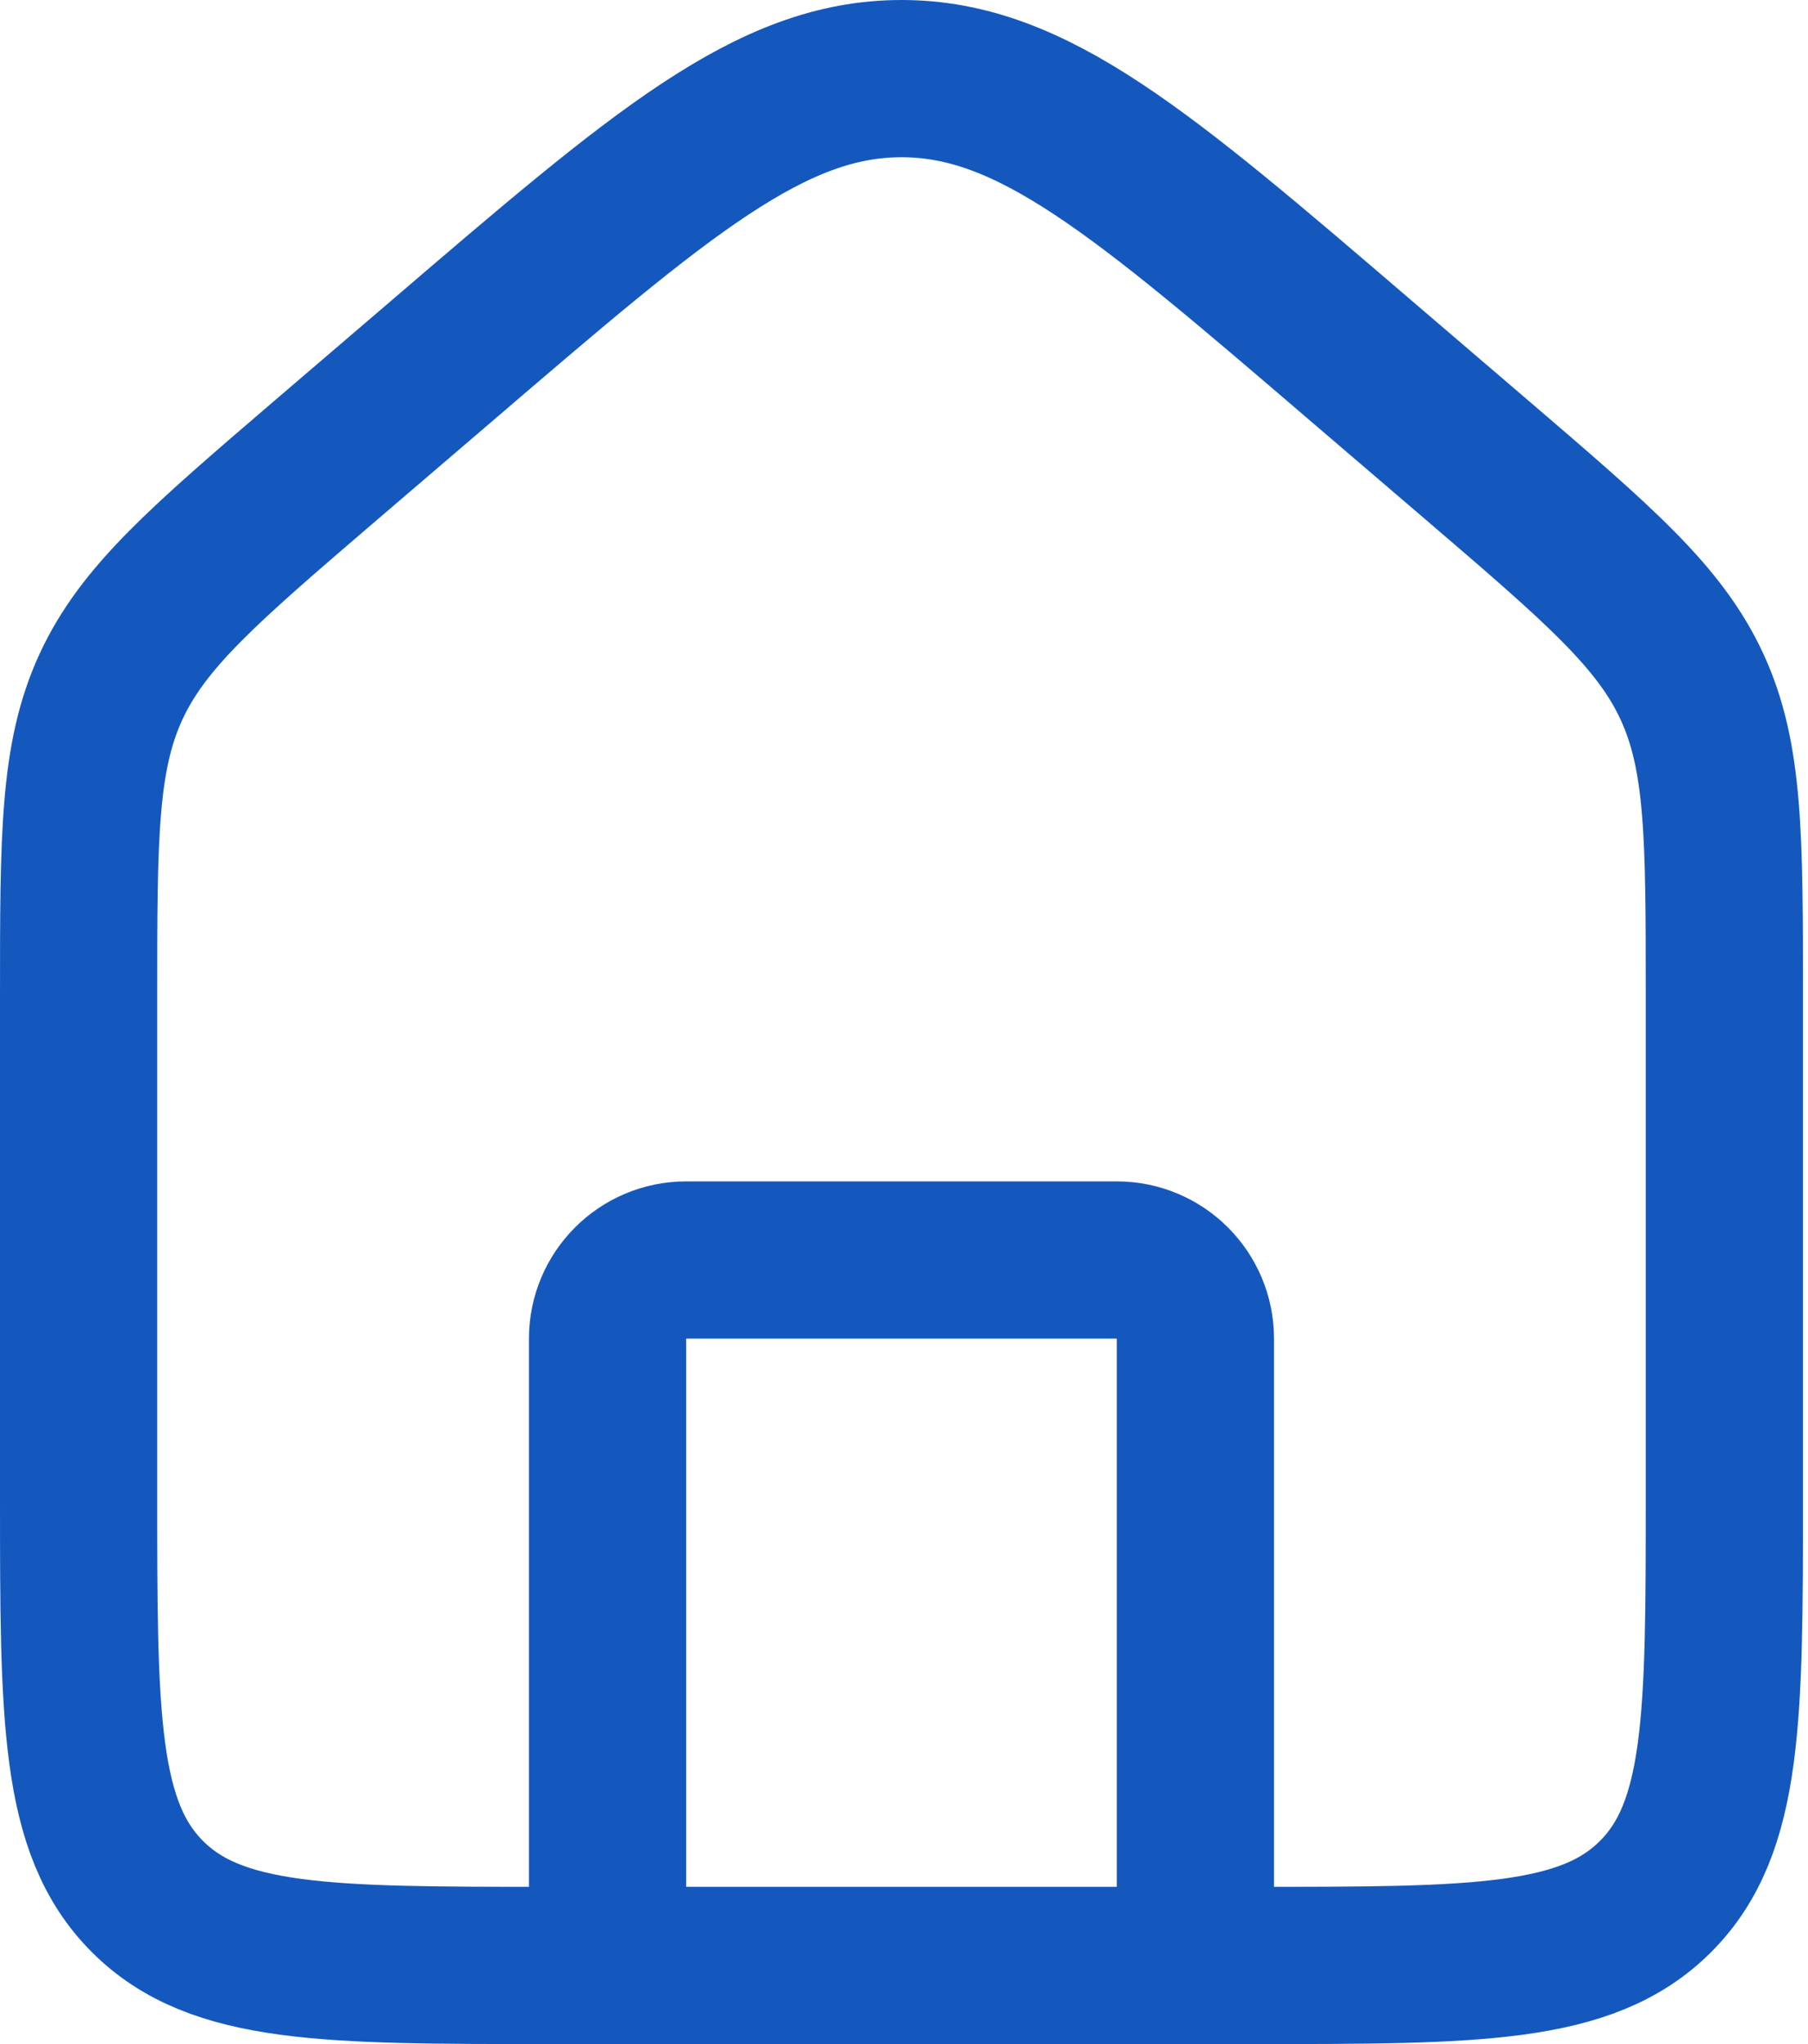
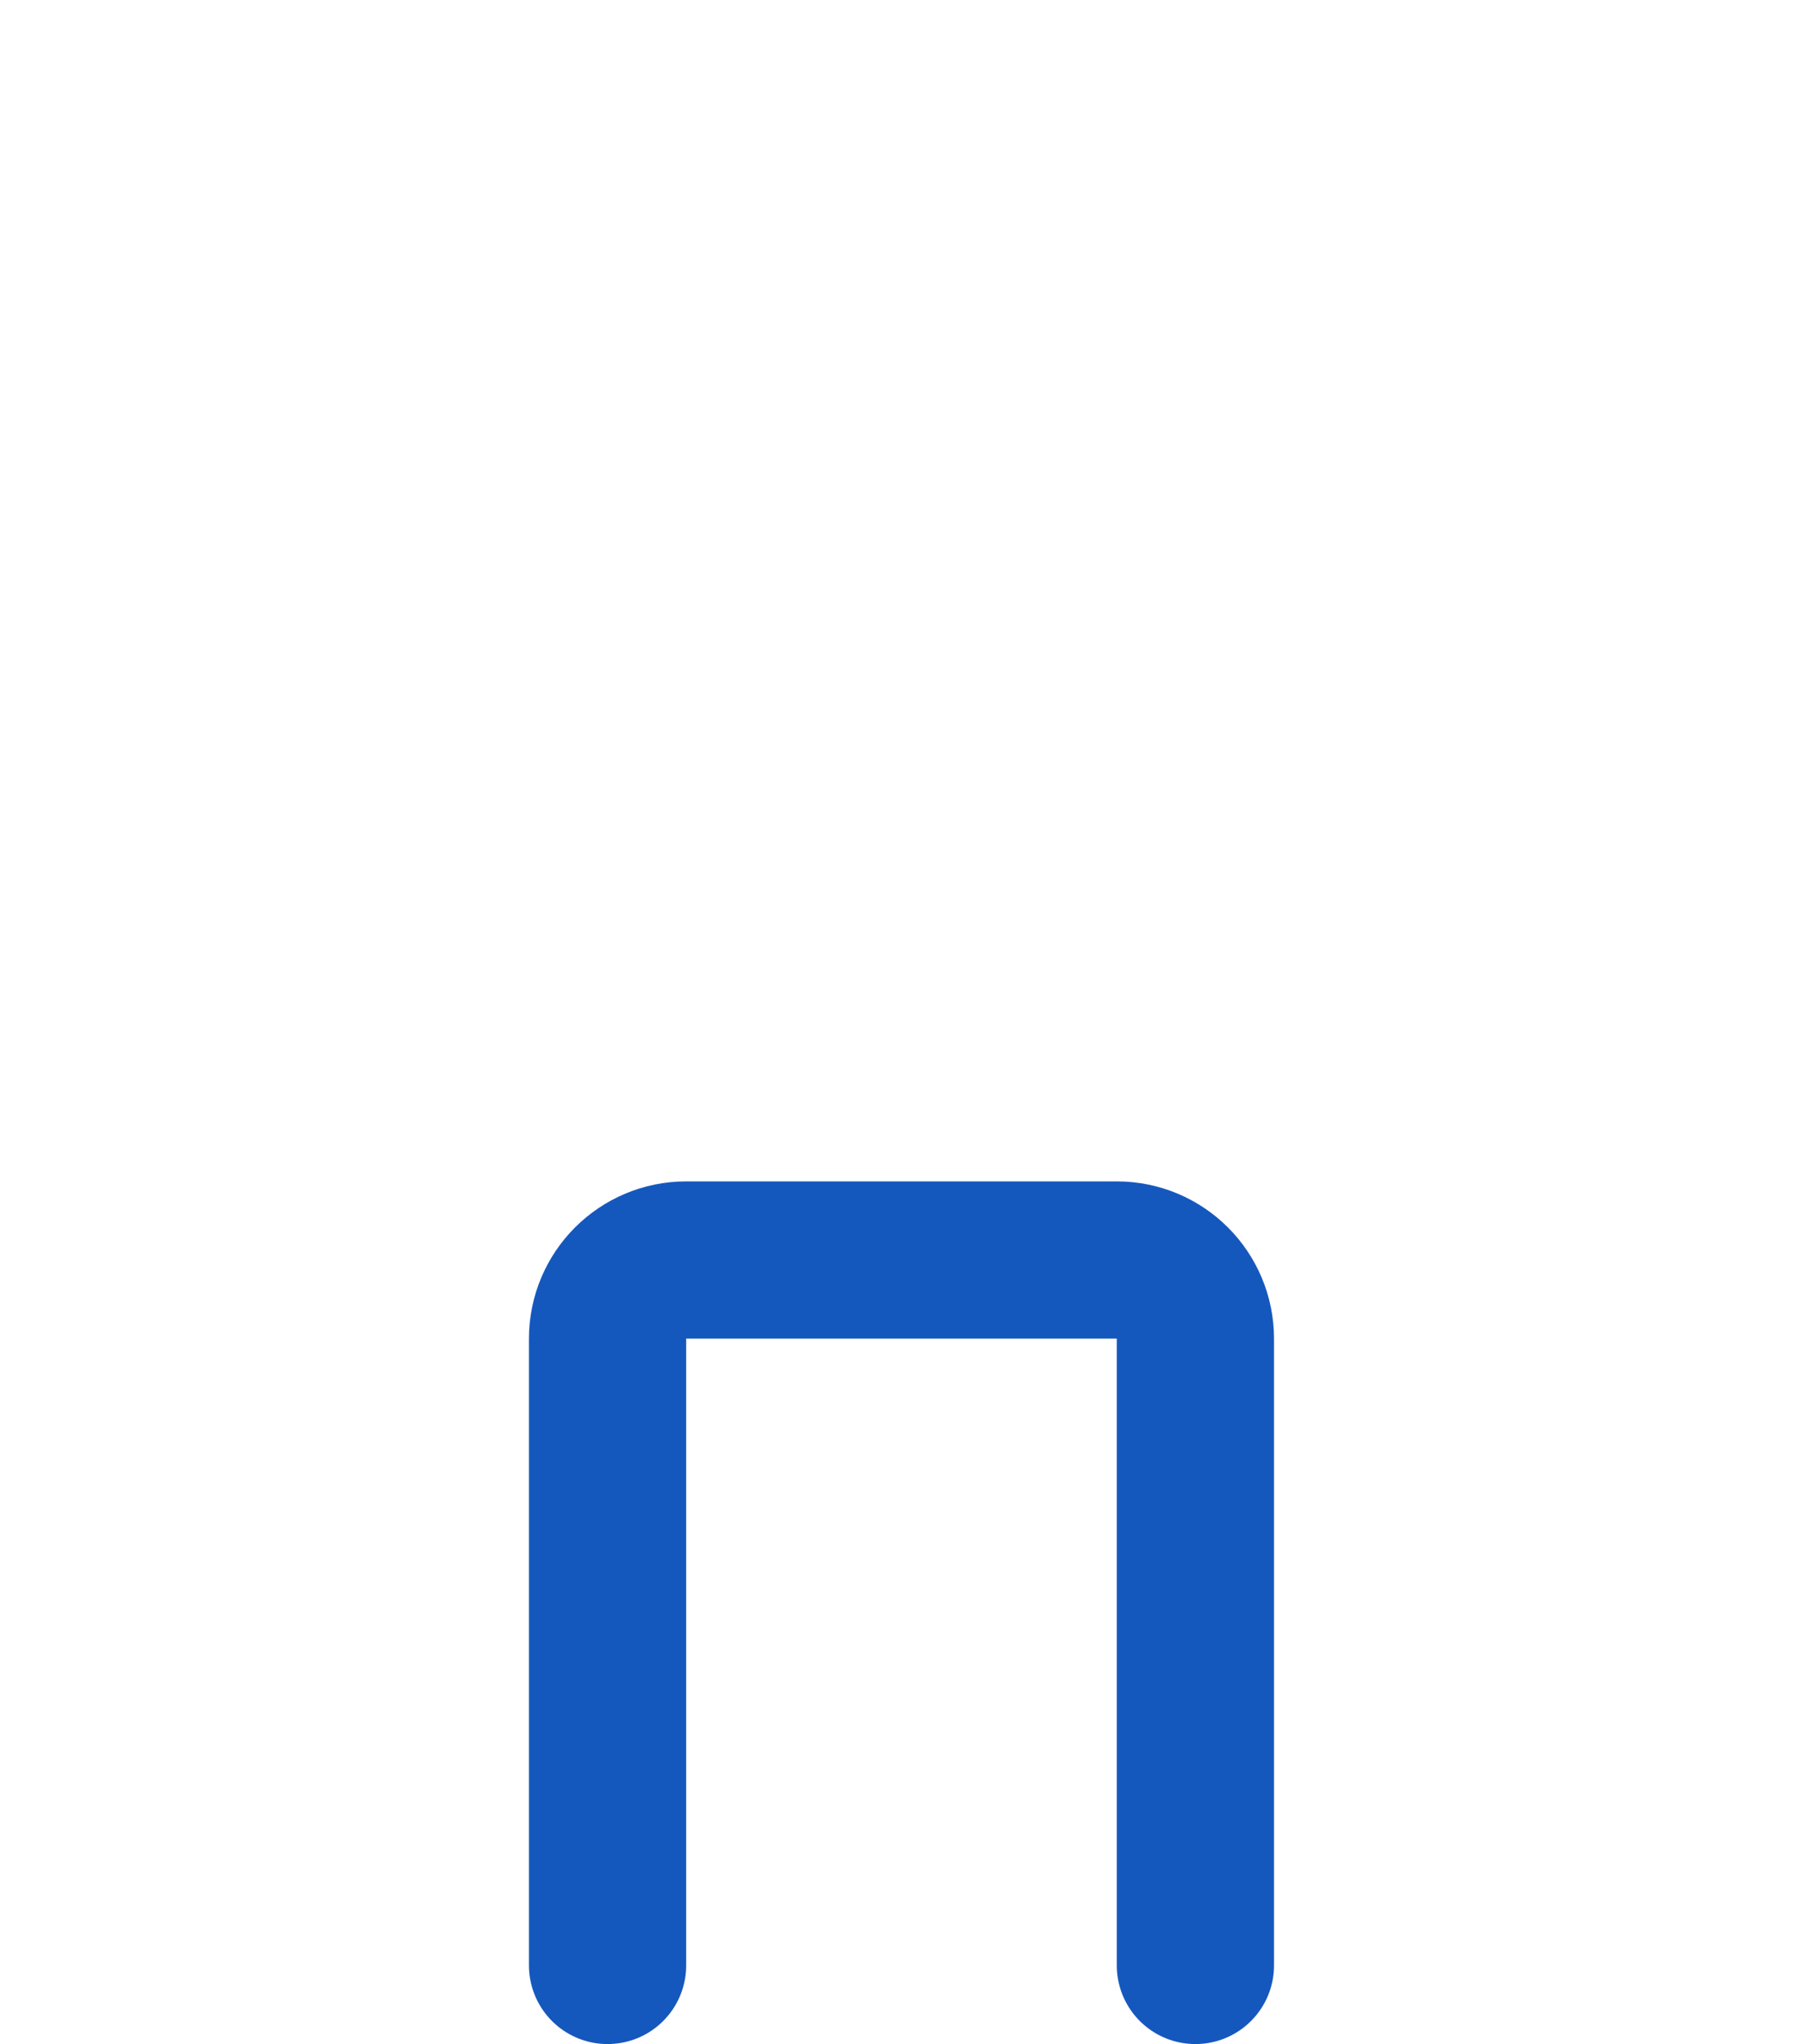
<svg xmlns="http://www.w3.org/2000/svg" width="23" height="26" viewBox="0 0 23 26" fill="none">
-   <path d="M1 12.677C1 10.646 1 9.631 1.41 8.739C1.821 7.847 2.592 7.186 4.133 5.864L5.629 4.583C8.415 2.194 9.808 1 11.468 1C13.128 1 14.521 2.194 17.307 4.583L18.803 5.864C20.345 7.186 21.115 7.847 21.526 8.739C21.936 9.631 21.936 10.646 21.936 12.677V19.018C21.936 21.838 21.936 23.248 21.06 24.124C20.184 25 18.774 25 15.954 25H6.982C4.162 25 2.752 25 1.876 24.124C1 23.248 1 21.838 1 19.018V12.677Z" stroke="#1558BD" stroke-width="2" />
  <path d="M15.207 25V17.027C15.207 16.475 14.759 16.027 14.207 16.027H8.729C8.177 16.027 7.729 16.475 7.729 17.027V25" stroke="#1558BD" stroke-width="2" stroke-linecap="round" stroke-linejoin="round" />
</svg>